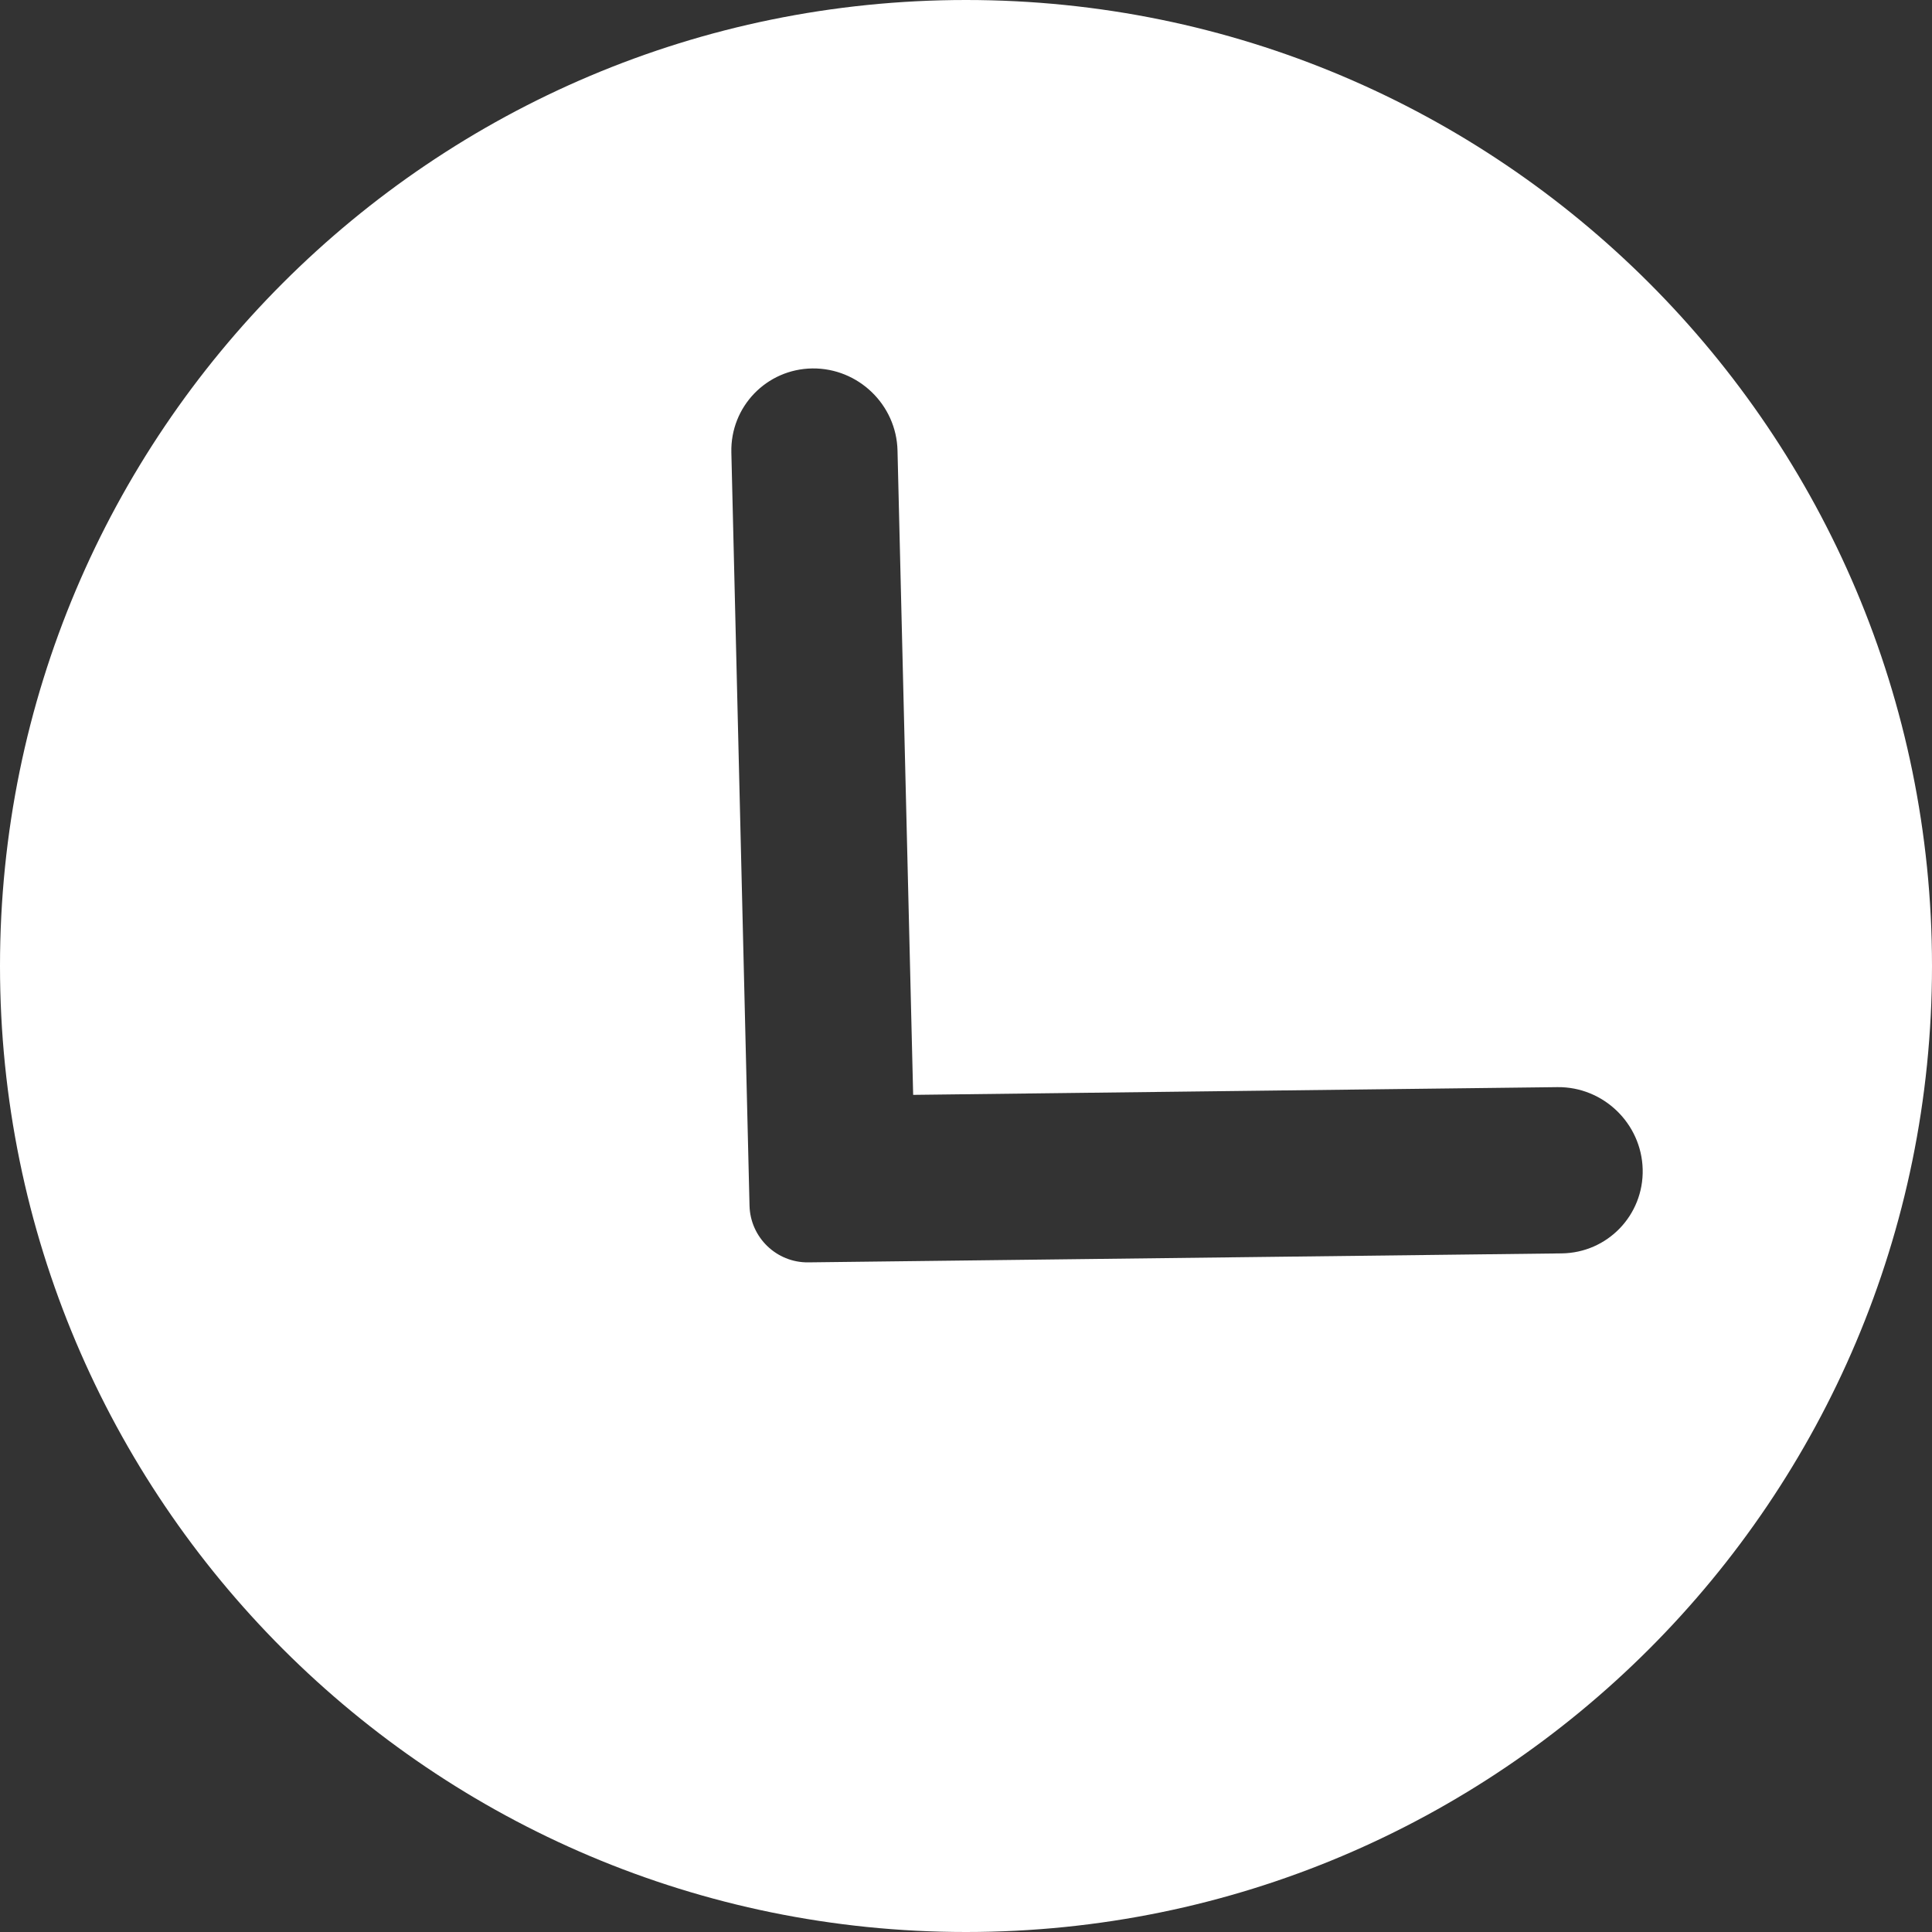
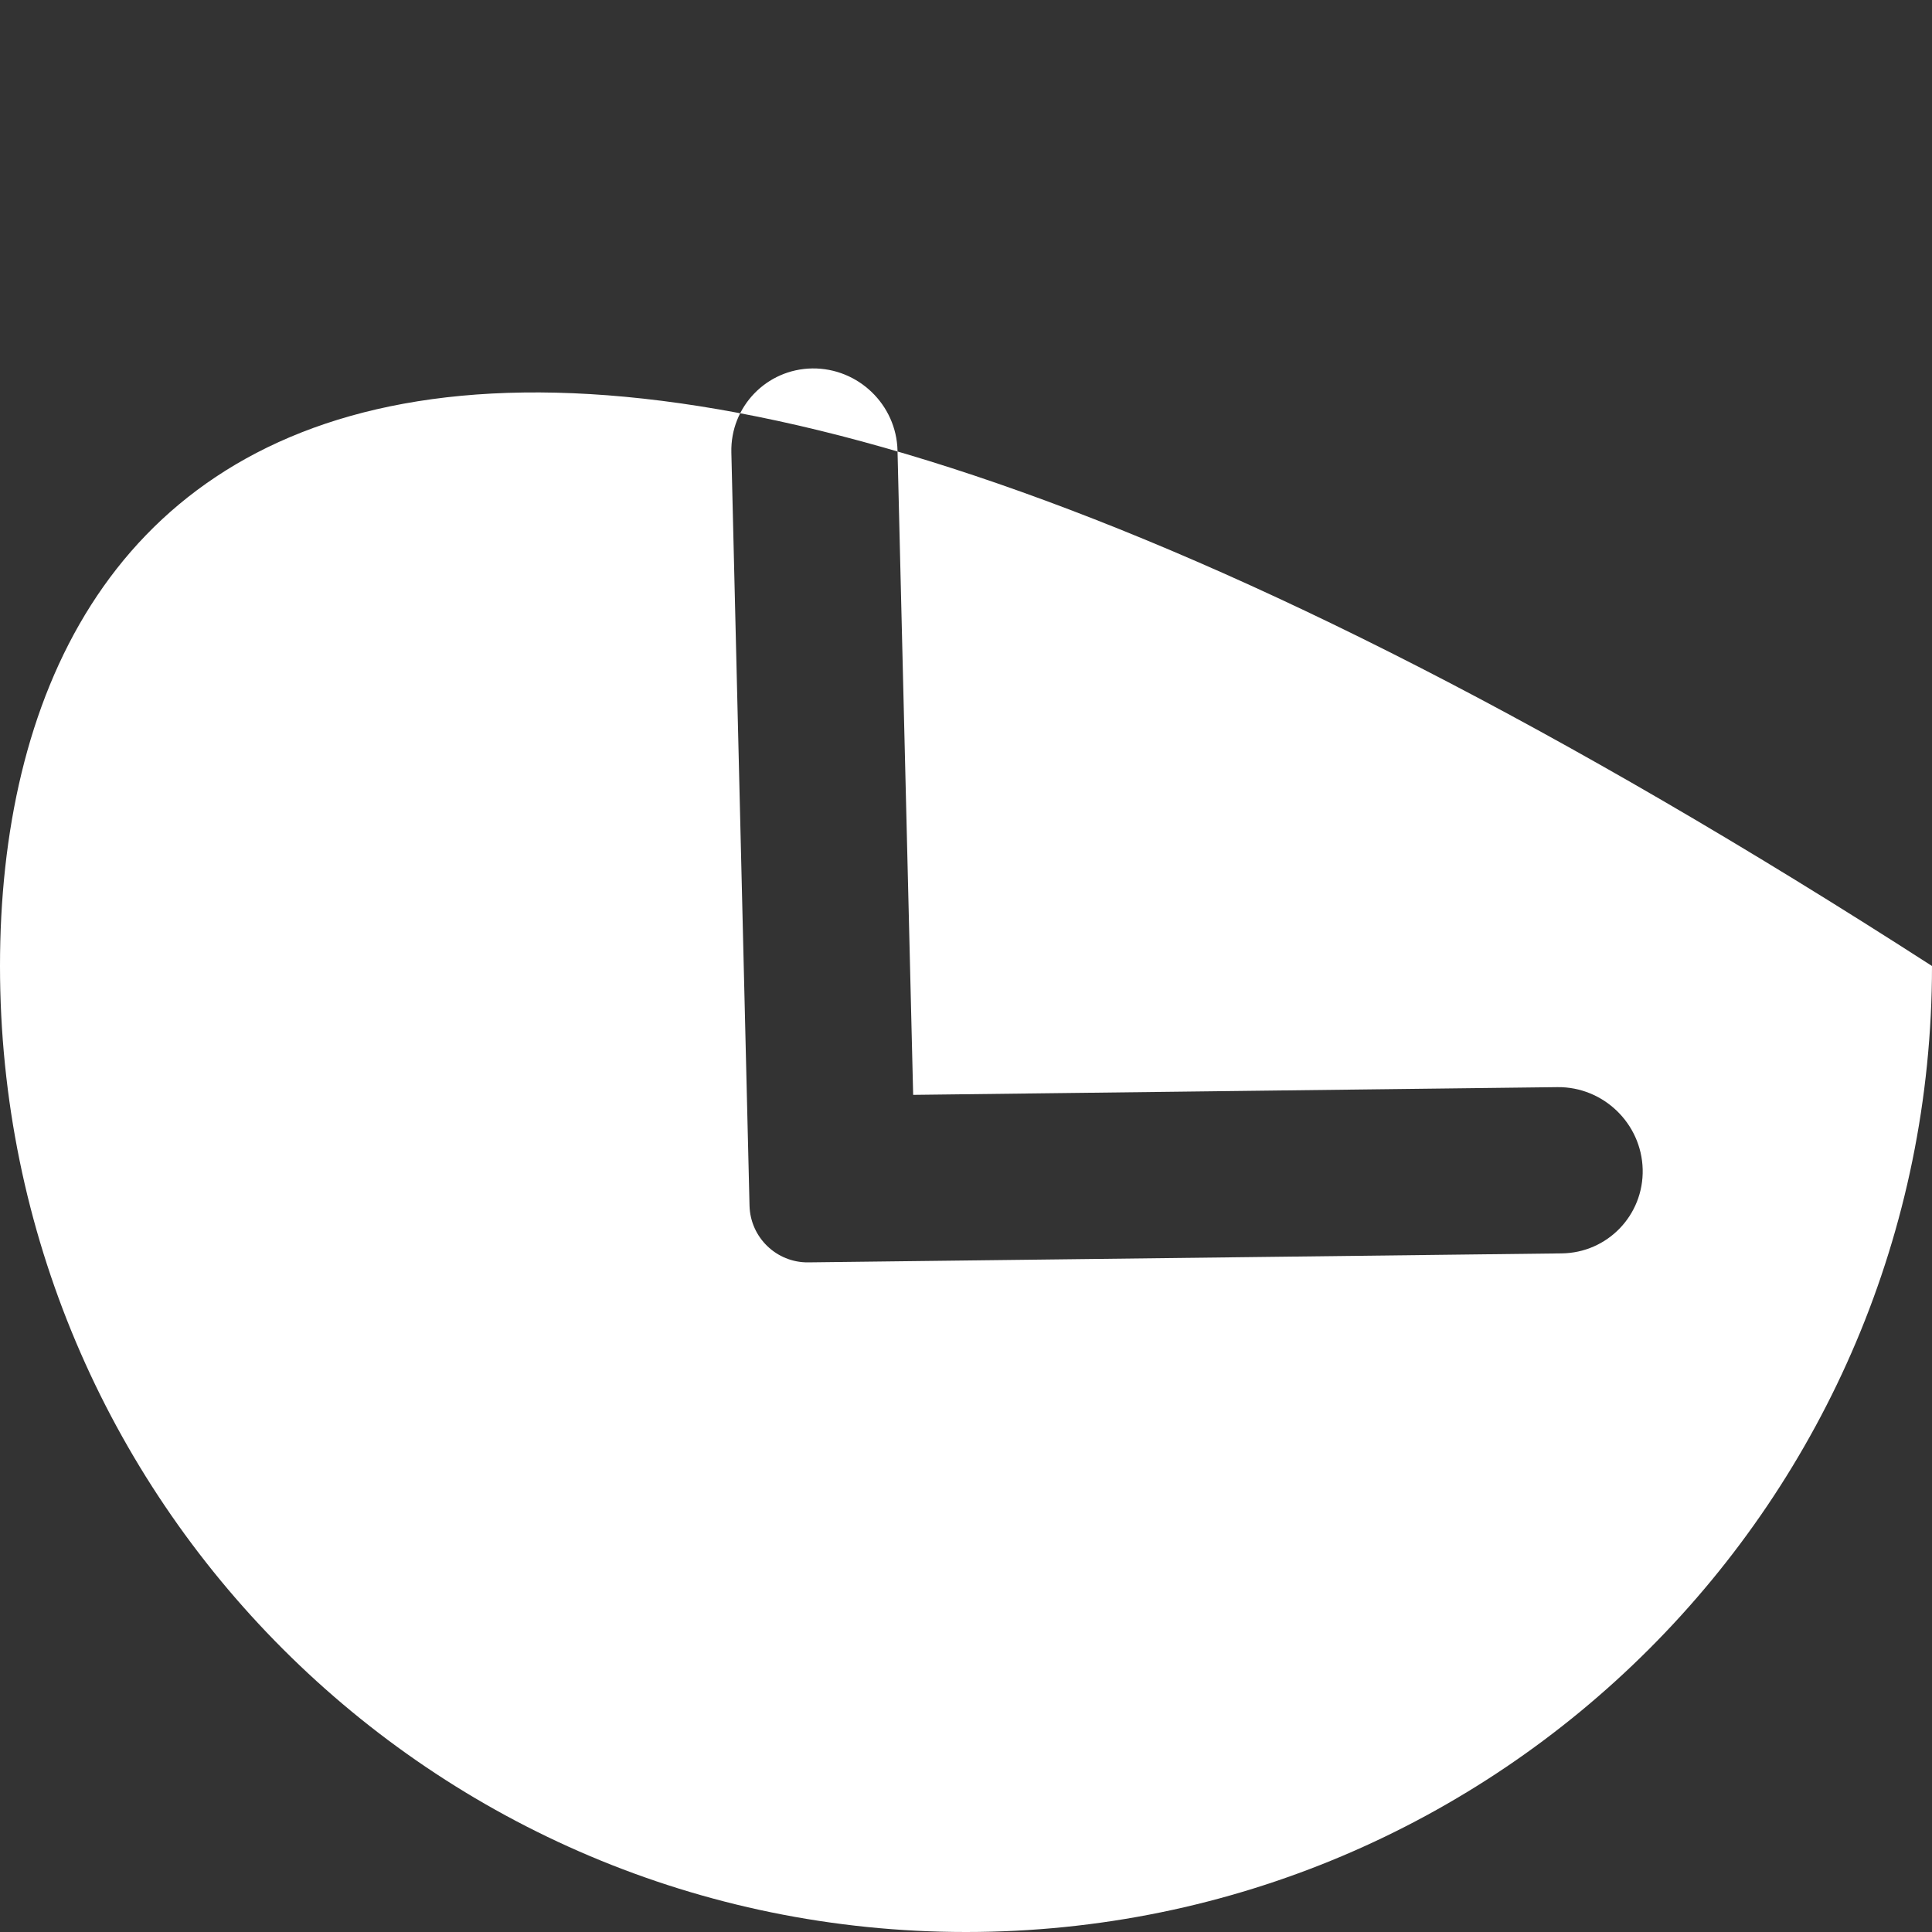
<svg xmlns="http://www.w3.org/2000/svg" width="20" height="20" viewBox="0 0 20 20" fill="none">
  <rect x="0" y="0" width="20" height="20" fill="#333333" stroke="none" />
-   <path fill-rule="evenodd" clip-rule="evenodd" d="M10 20C15.523 20 20 15.523 20 10C20 4.477 15.523 0 10 0C4.477 0 0 4.477 0 10C0 15.523 4.477 20 10 20ZM7.759 12.481C7.767 12.81 8.039 13.072 8.367 13.068L16.165 12.975C16.64 12.97 17.016 12.58 17.005 12.105C16.993 11.63 16.598 11.249 16.123 11.254L9.453 11.334L9.291 4.664C9.28 4.19 8.885 3.809 8.41 3.814C7.935 3.82 7.559 4.21 7.571 4.685L7.759 12.481Z" fill="white" />
+   <path fill-rule="evenodd" clip-rule="evenodd" d="M10 20C15.523 20 20 15.523 20 10C4.477 0 0 4.477 0 10C0 15.523 4.477 20 10 20ZM7.759 12.481C7.767 12.81 8.039 13.072 8.367 13.068L16.165 12.975C16.64 12.97 17.016 12.58 17.005 12.105C16.993 11.63 16.598 11.249 16.123 11.254L9.453 11.334L9.291 4.664C9.28 4.19 8.885 3.809 8.41 3.814C7.935 3.82 7.559 4.21 7.571 4.685L7.759 12.481Z" fill="white" />
</svg>